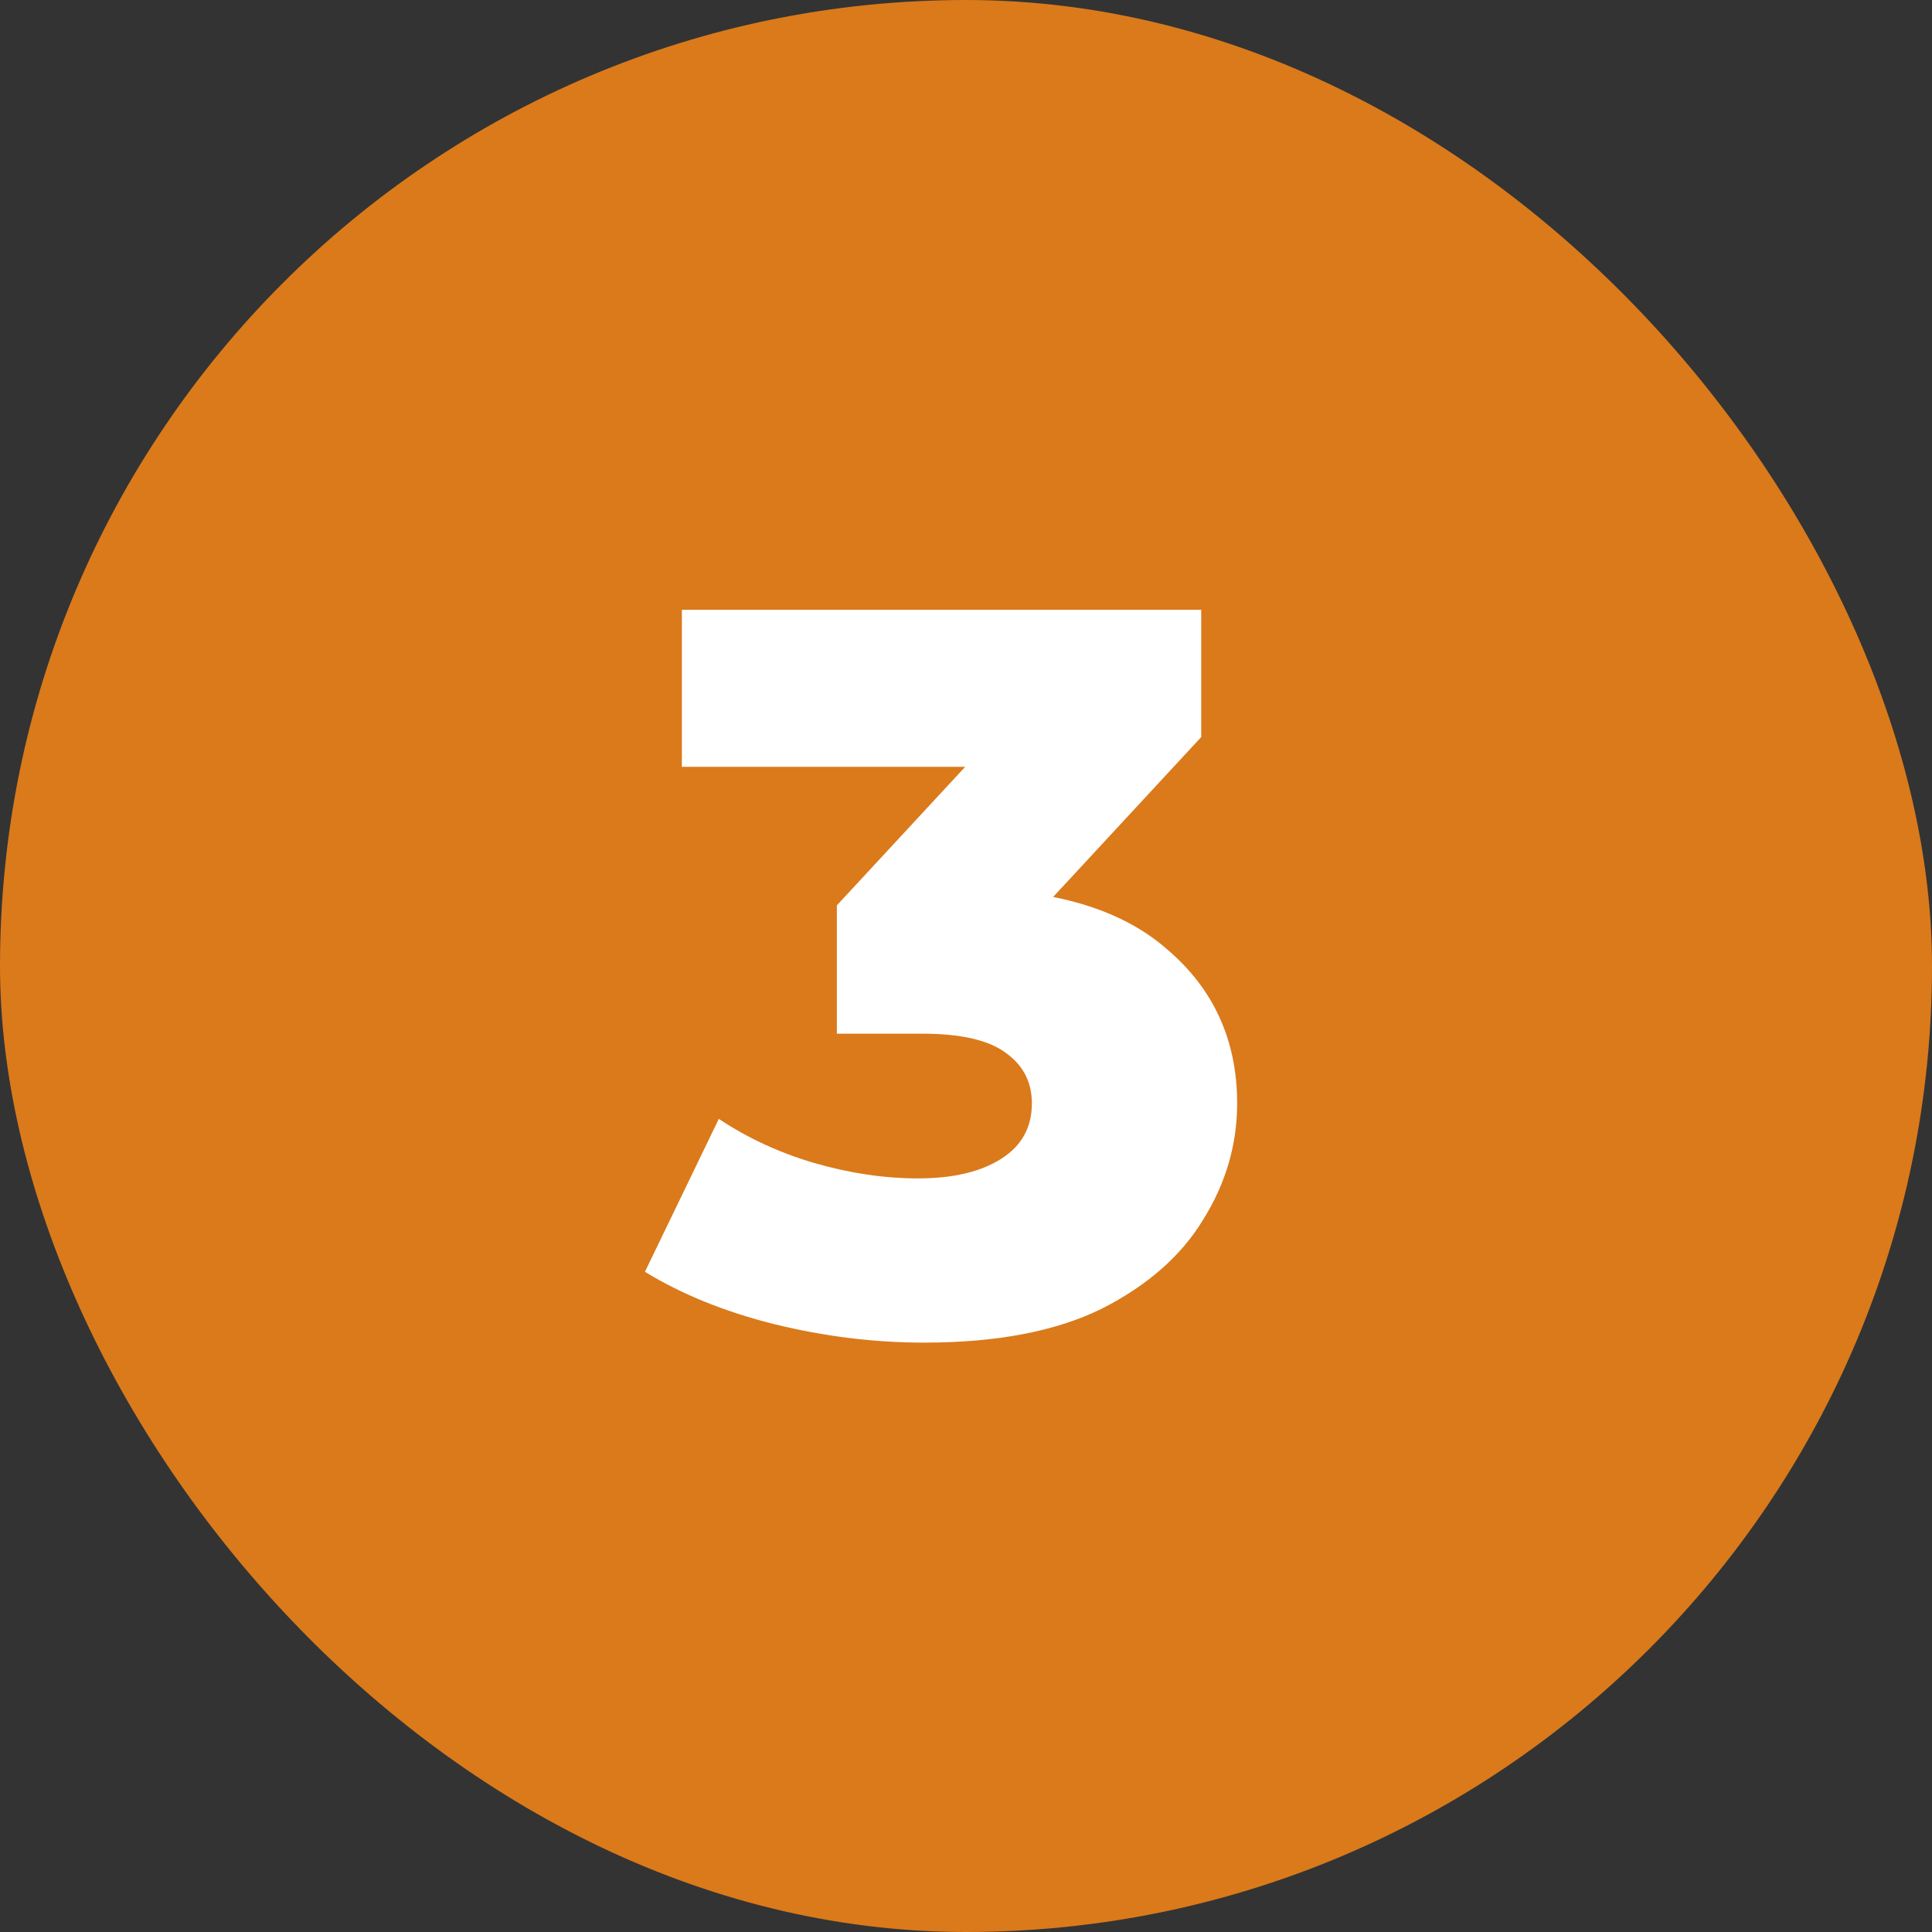
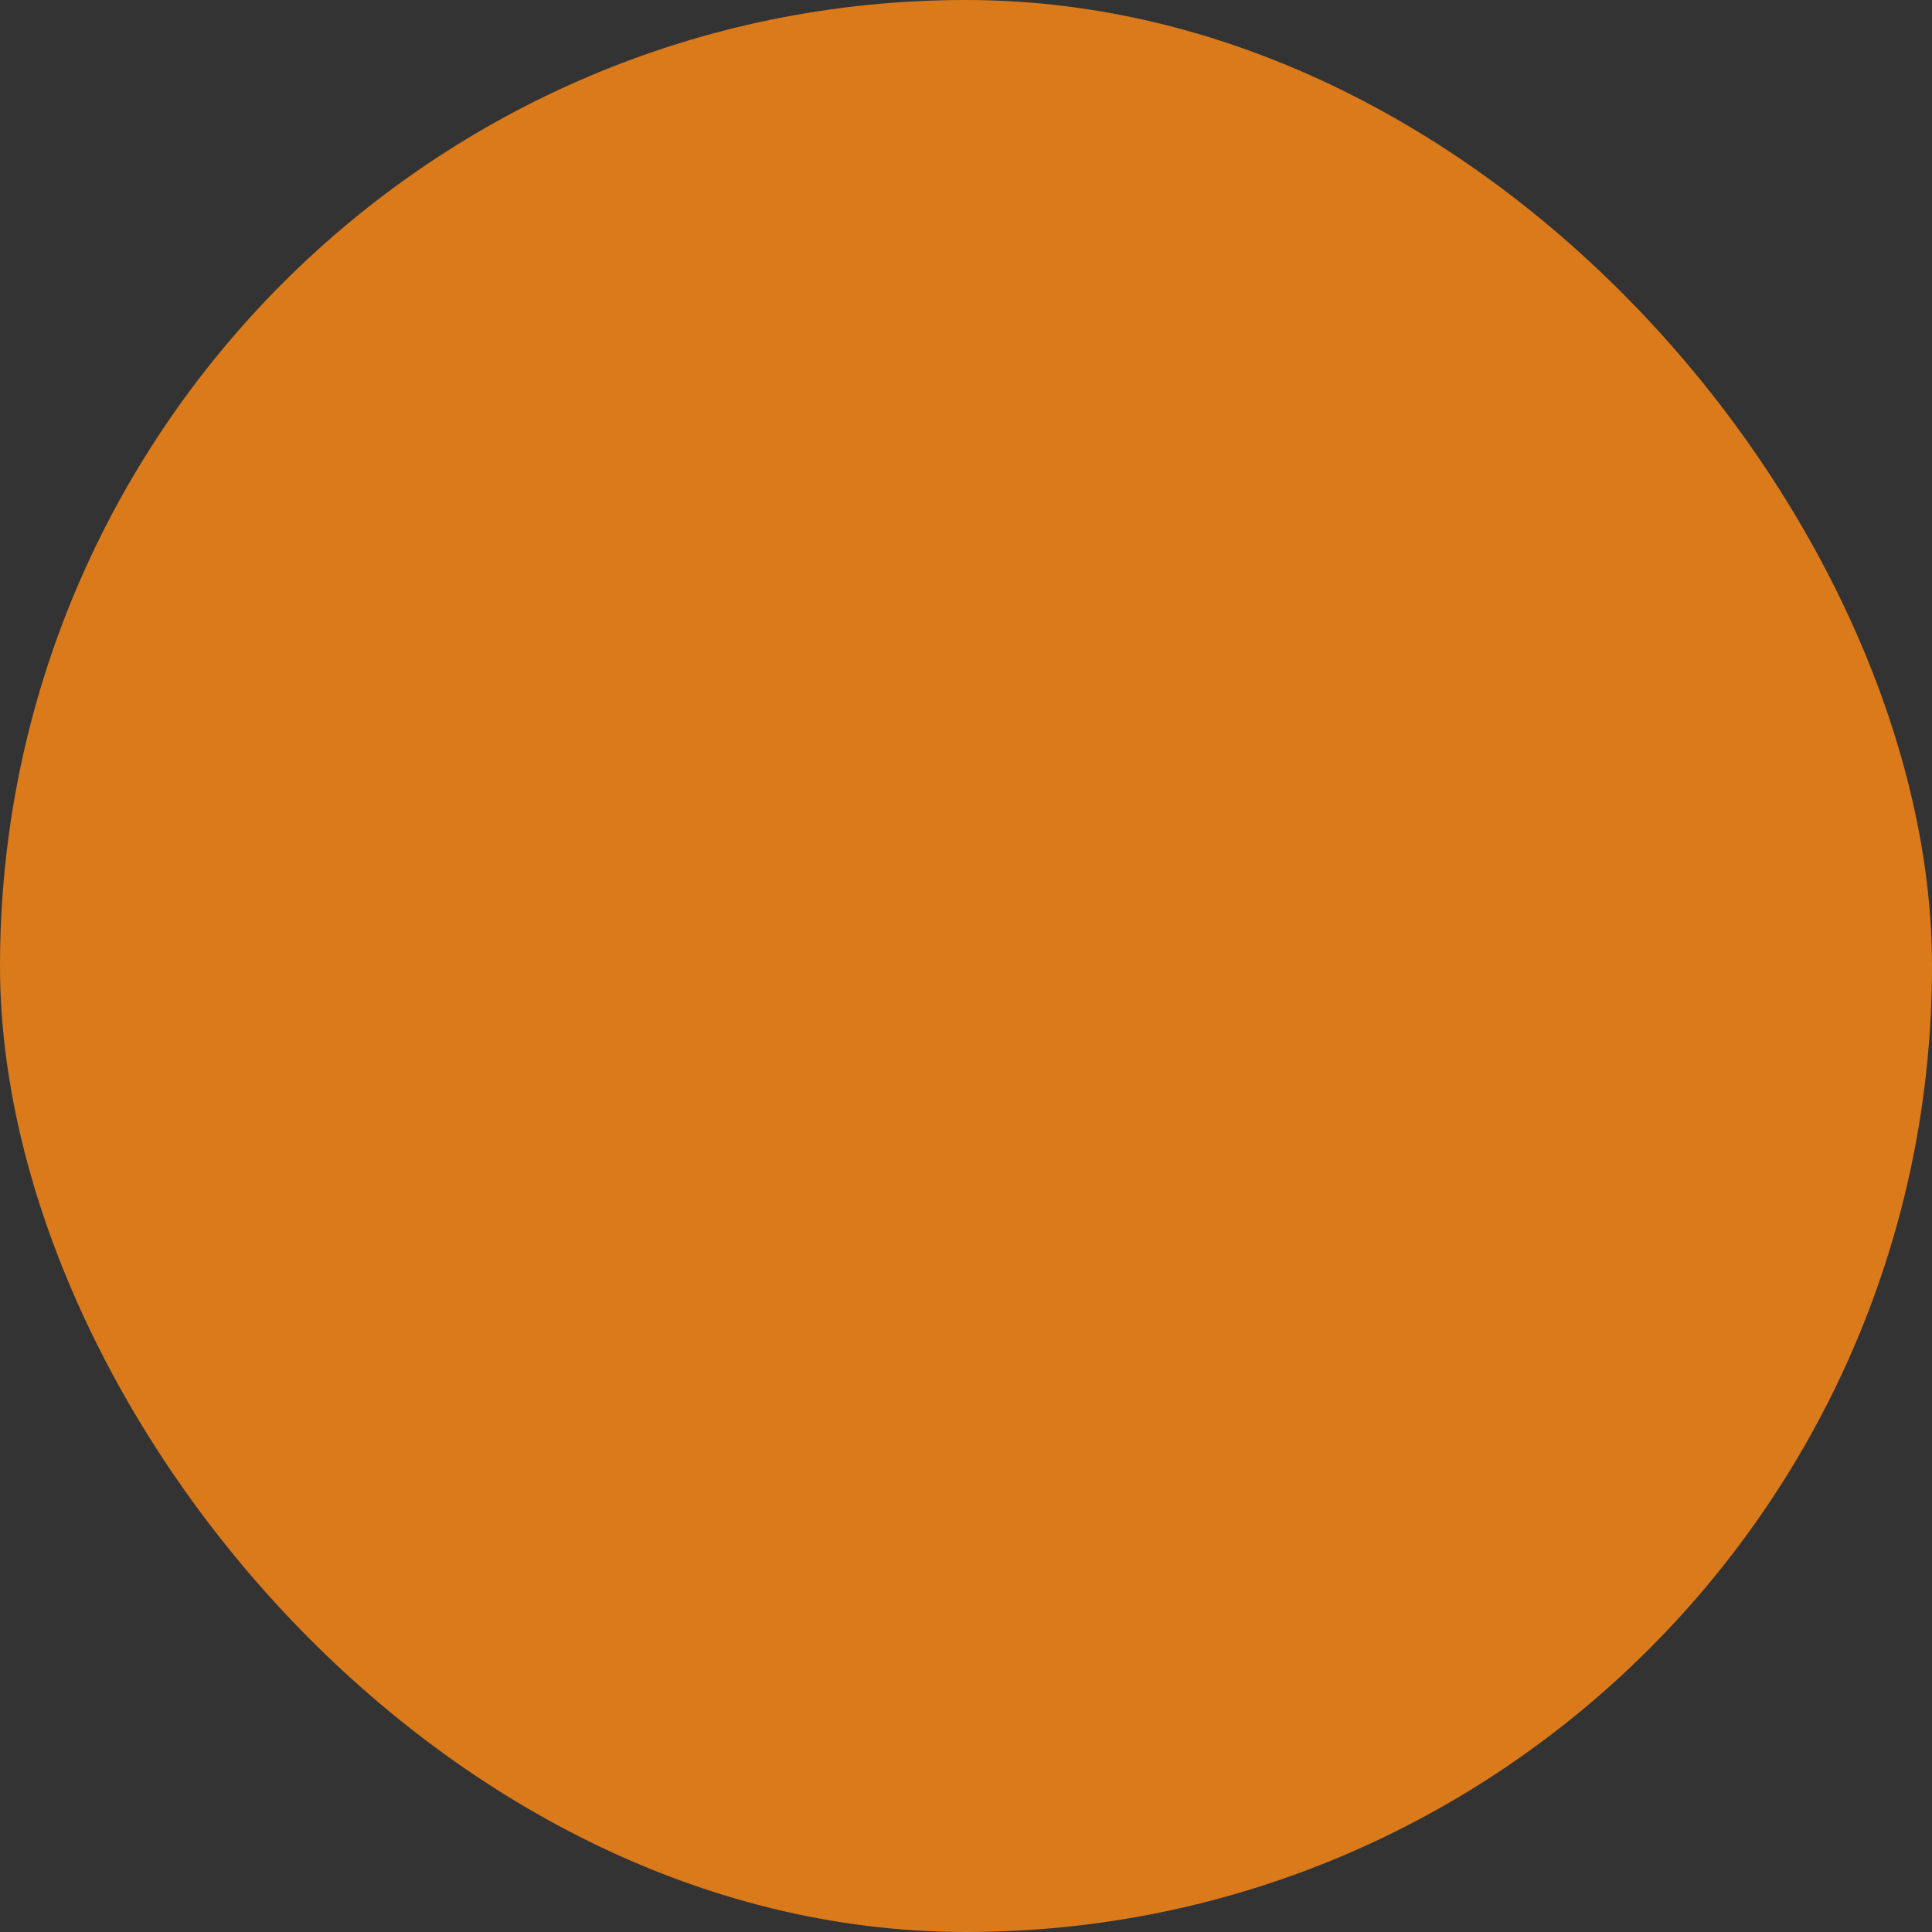
<svg xmlns="http://www.w3.org/2000/svg" width="64" height="64" viewBox="0 0 64 64" fill="none">
  <rect x="0" y="0" width="64" height="64" fill="#333333" stroke="none" />
  <rect width="64" height="64" rx="32" fill="#DA7A1B" />
-   <path d="M30.612 44.476C28.957 44.476 27.303 44.272 25.648 43.864C24.016 43.456 22.588 42.878 21.364 42.13L23.812 37.064C24.764 37.699 25.818 38.186 26.974 38.526C28.153 38.866 29.297 39.036 30.408 39.036C31.564 39.036 32.482 38.821 33.162 38.39C33.842 37.959 34.182 37.347 34.182 36.554C34.182 35.851 33.899 35.296 33.332 34.888C32.765 34.457 31.836 34.242 30.544 34.242H27.722V29.992L34.114 23.09L34.76 25.402H22.588V20.2H39.792V24.416L33.4 31.318L30.102 29.448H31.938C34.907 29.448 37.151 30.117 38.67 31.454C40.211 32.769 40.982 34.469 40.982 36.554C40.982 37.914 40.608 39.195 39.86 40.396C39.135 41.597 38.013 42.583 36.494 43.354C34.975 44.102 33.015 44.476 30.612 44.476Z" fill="white" />
</svg>